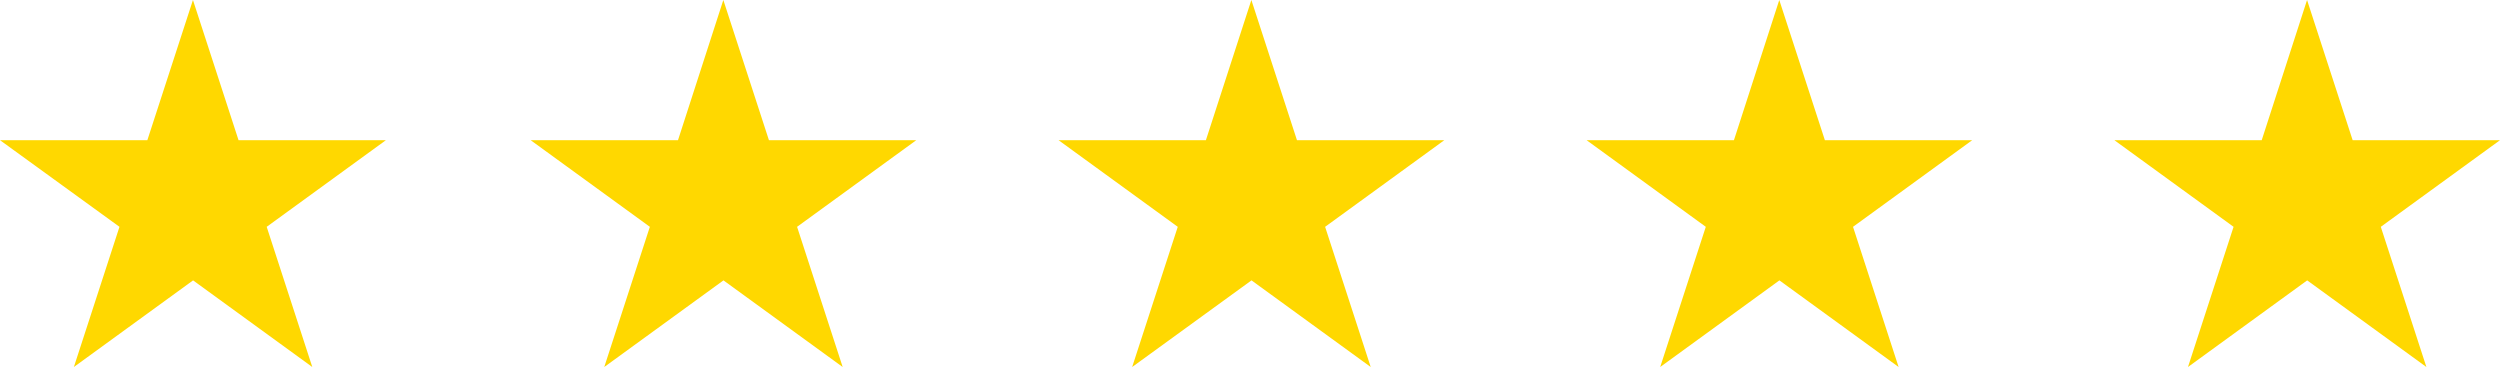
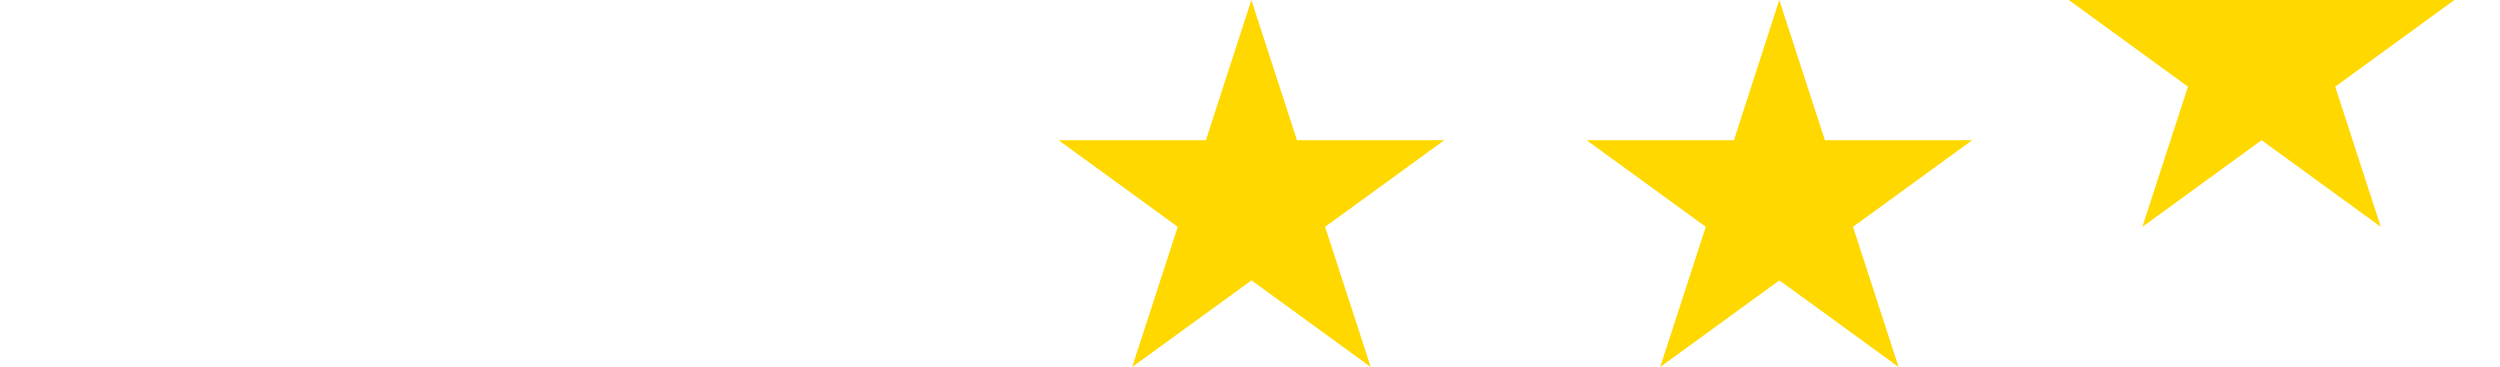
<svg xmlns="http://www.w3.org/2000/svg" version="1.1" id="_x35_star" x="0px" y="0px" viewBox="0 0 1918.9 281.7" style="enable-background:new 0 0 1918.9 281.7;" xml:space="preserve">
  <style type="text/css">
	.st0{fill-rule:evenodd;clip-rule:evenodd;fill:#FFD800;}
</style>
-   <path class="st0" d="M1770.8,0l35,107.6h113.1l-91.5,66.5l35,107.6l-91.5-66.5l-91.5,66.5l35-107.6l-91.5-66.5h113.1L1770.8,0z" />
+   <path class="st0" d="M1770.8,0h113.1l-91.5,66.5l35,107.6l-91.5-66.5l-91.5,66.5l35-107.6l-91.5-66.5h113.1L1770.8,0z" />
  <path class="st0" d="M1365.7,0l35,107.6h113.1l-91.5,66.5l35,107.6l-91.5-66.5l-91.5,66.5l35-107.6l-91.5-66.5h113.1L1365.7,0z" />
  <path class="st0" d="M960.5,0l35,107.6h113.1l-91.5,66.5l35,107.6l-91.5-66.5L869,281.7l35-107.6l-91.5-66.5h113.1L960.5,0z" />
-   <path class="st0" d="M555.2,0l35,107.6h113.1l-91.5,66.5l35,107.6l-91.5-66.5l-91.5,66.5l35-107.6l-91.5-66.5h113.1L555.2,0z" />
-   <path class="st0" d="M148.1,0l35,107.6h113.1l-91.5,66.5l35,107.6l-91.5-66.5l-91.5,66.5l35-107.6L0,107.6h113.1L148.1,0z" />
</svg>